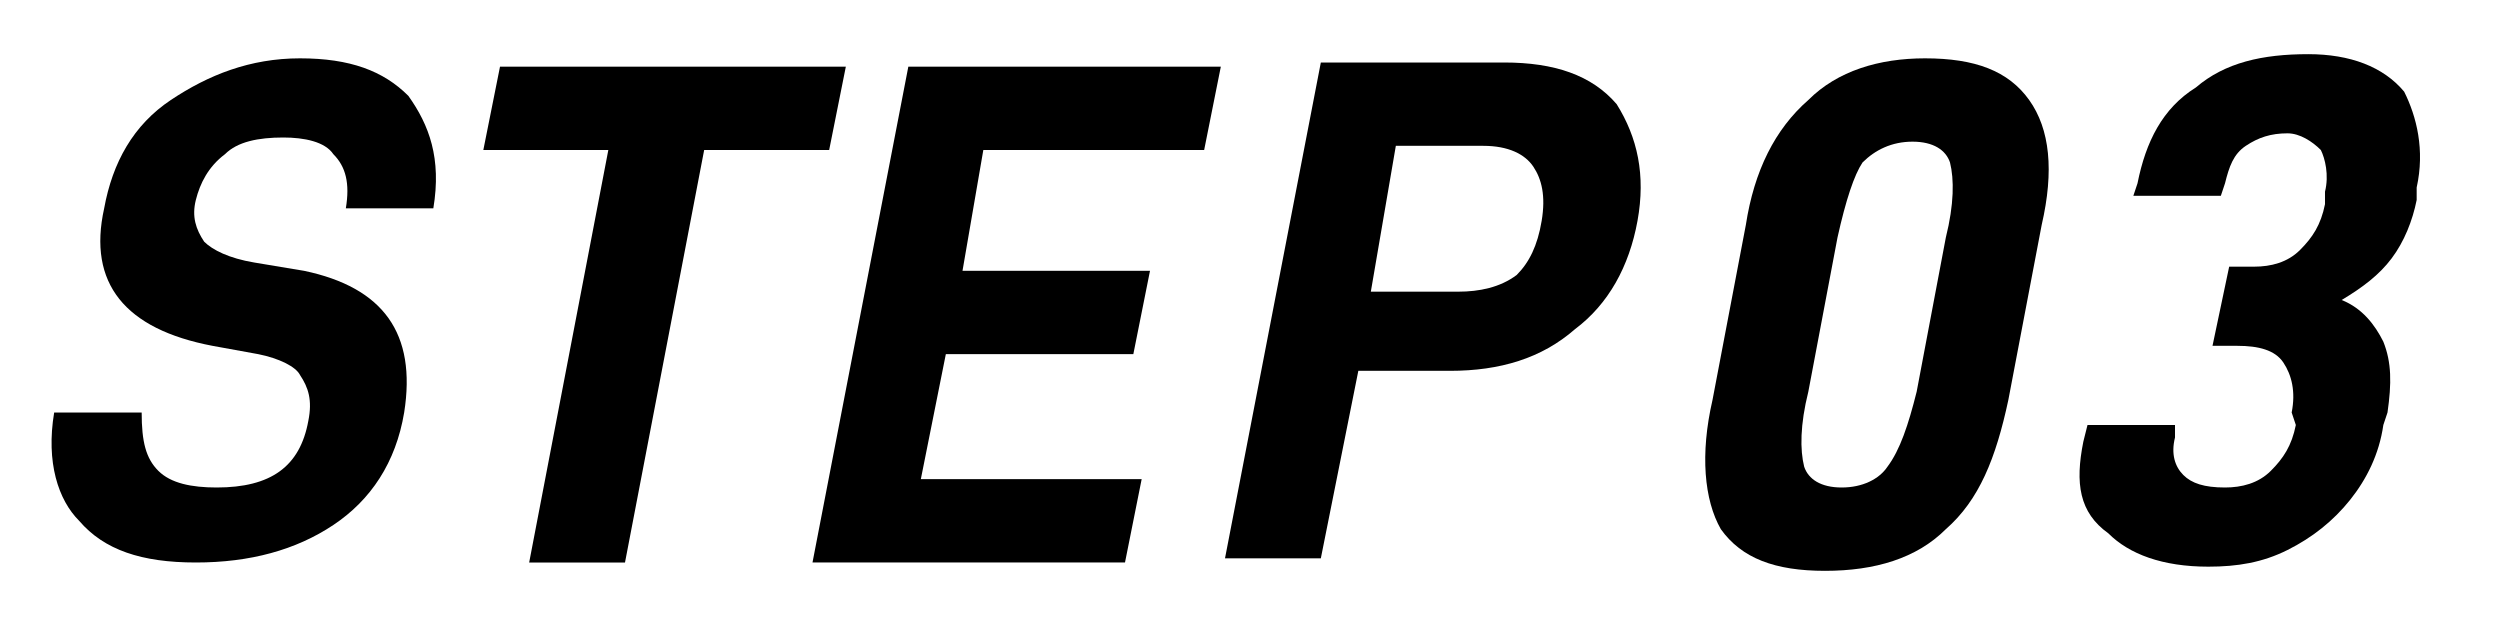
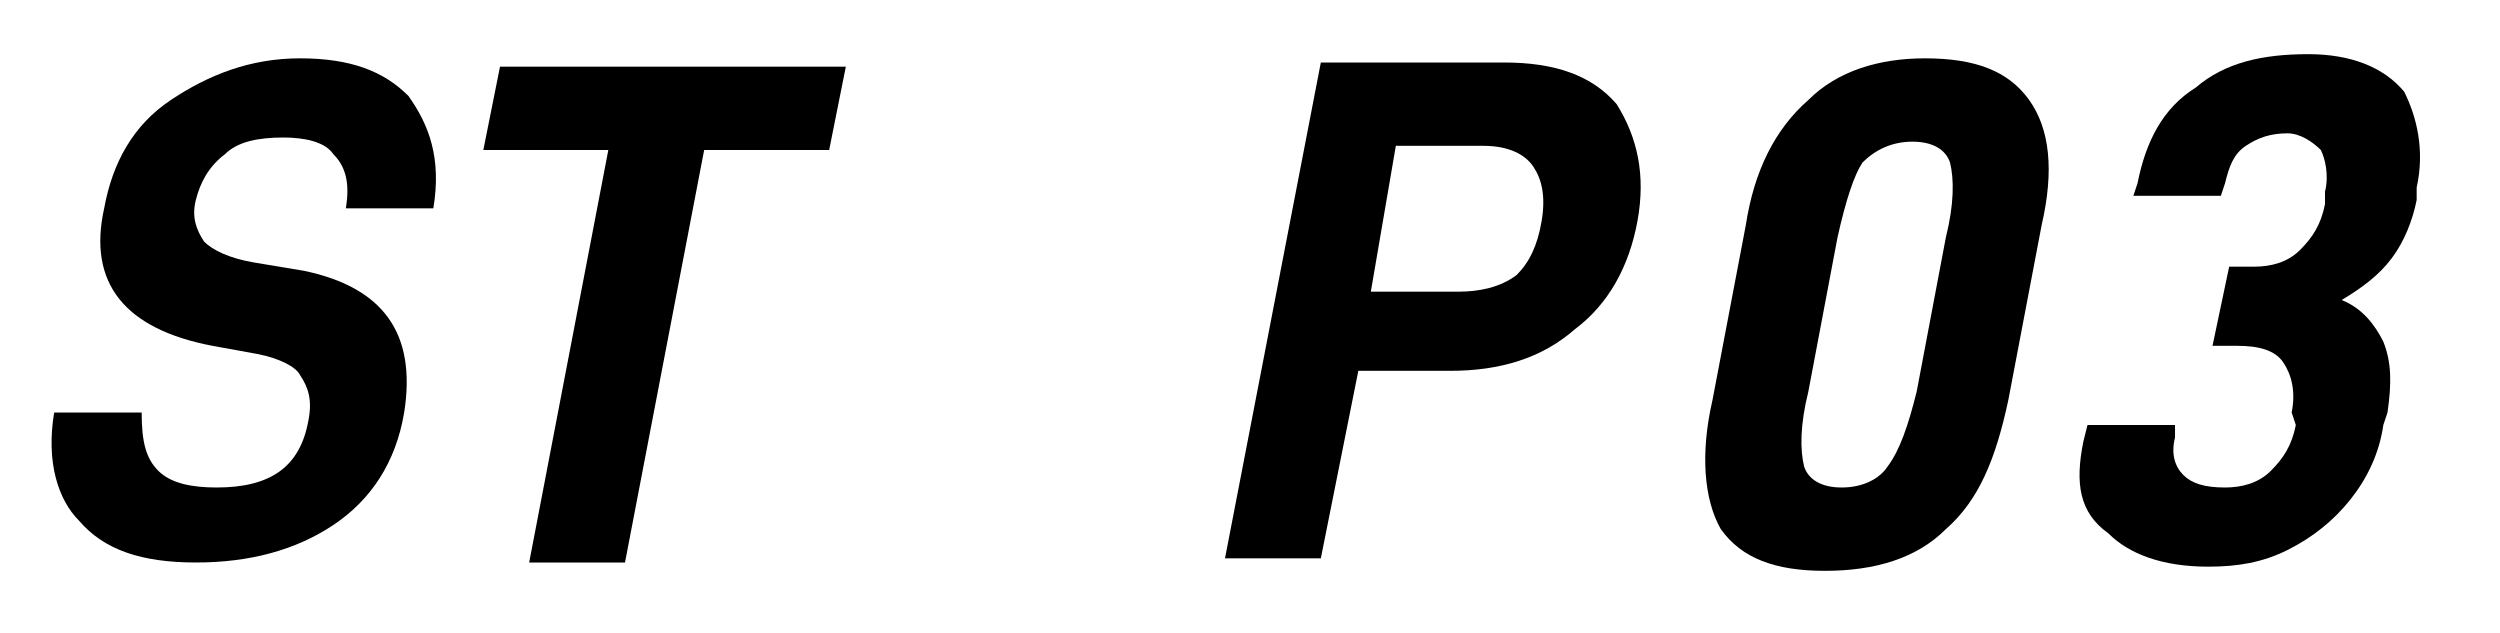
<svg xmlns="http://www.w3.org/2000/svg" version="1.1" id="_レイヤー_1" x="0px" y="0px" viewBox="0 0 60 15.2" style="enable-background:new 0 0 60 15.2;" xml:space="preserve">
  <g>
    <path d="M1.3,9.9h2.1c0,0.7,0.1,1.1,0.4,1.4c0.3,0.3,0.8,0.4,1.4,0.4c1.3,0,2-0.5,2.2-1.6c0.1-0.5,0-0.8-0.2-1.1 C7.1,8.8,6.7,8.6,6.2,8.5L5.1,8.3C3,7.9,2.1,6.8,2.5,5c0.2-1.1,0.7-2,1.6-2.6c0.9-0.6,1.9-1,3.1-1c1.2,0,2,0.3,2.6,0.9 C10.3,3,10.6,3.8,10.4,5H8.3c0.1-0.6,0-1-0.3-1.3C7.8,3.4,7.3,3.3,6.8,3.3c-0.6,0-1.1,0.1-1.4,0.4C5,4,4.8,4.4,4.7,4.8 c-0.1,0.4,0,0.7,0.2,1C5.1,6,5.5,6.2,6.1,6.3l1.2,0.2C9.2,6.9,10,8,9.7,9.9C9.5,11.1,8.9,12,8,12.6c-0.9,0.6-2,0.9-3.3,0.9 c-1.3,0-2.2-0.3-2.8-1C1.4,12,1.1,11.1,1.3,9.9z" />
    <path d="M16.9,3.6L15,13.5h-2.3l1.9-9.9h-3l0.4-2h8.3l-0.4,2H16.9z" />
-     <path d="M23.1,6.5h4.5l-0.4,2h-4.5l-0.6,3h5.3l-0.4,2h-7.5l2.3-11.9h7.5l-0.4,2h-5.3L23.1,6.5z" />
    <path d="M39.3,5.3c-0.2,1.1-0.7,2-1.5,2.6c-0.8,0.7-1.8,1-3,1h-2.2l-0.9,4.5h-2.3l2.3-11.9h4.4c1.2,0,2.1,0.3,2.7,1 C39.3,3.3,39.5,4.2,39.3,5.3z M37,5.3c0.1-0.6,0-1-0.2-1.3c-0.2-0.3-0.6-0.5-1.2-0.5h-2.1L32.9,7h2.1c0.5,0,1-0.1,1.4-0.4 C36.7,6.3,36.9,5.9,37,5.3z" />
    <path d="M41.1,9.6l0.8-4.2c0.2-1.3,0.7-2.3,1.5-3c0.7-0.7,1.7-1,2.8-1c1.2,0,2,0.3,2.5,1c0.5,0.7,0.6,1.7,0.3,3l-0.8,4.2 c-0.3,1.4-0.7,2.4-1.5,3.1c-0.7,0.7-1.7,1-2.9,1s-2-0.3-2.5-1C40.9,12,40.8,10.9,41.1,9.6z M46,9.4l0.7-3.7 c0.2-0.8,0.2-1.4,0.1-1.8c-0.1-0.3-0.4-0.5-0.9-0.5S45,3.6,44.7,3.9c-0.2,0.3-0.4,0.9-0.6,1.8l-0.7,3.7c-0.2,0.8-0.2,1.4-0.1,1.8 c0.1,0.3,0.4,0.5,0.9,0.5c0.5,0,0.9-0.2,1.1-0.5C45.6,10.8,45.8,10.2,46,9.4z" />
    <path d="M50,10.6l0.1-0.4h2.1l0,0.3c-0.1,0.4,0,0.7,0.2,0.9c0.2,0.2,0.5,0.3,1,0.3c0.4,0,0.8-0.1,1.1-0.4c0.3-0.3,0.5-0.6,0.6-1.1 L55,9.9c0.1-0.5,0-0.9-0.2-1.2s-0.6-0.4-1.1-0.4h-0.6l0.4-1.9h0.6c0.4,0,0.8-0.1,1.1-0.4s0.5-0.6,0.6-1.1l0-0.3 c0.1-0.4,0-0.8-0.1-1c-0.2-0.2-0.5-0.4-0.8-0.4c-0.4,0-0.7,0.1-1,0.3c-0.3,0.2-0.4,0.5-0.5,0.9l-0.1,0.3h-2.1l0.1-0.3 c0.2-1,0.6-1.8,1.4-2.3c0.7-0.6,1.6-0.8,2.7-0.8c1,0,1.8,0.3,2.3,0.9C58,2.8,58.2,3.6,58,4.5l0,0.3c-0.1,0.5-0.3,1-0.6,1.4 c-0.3,0.4-0.7,0.7-1.2,1c0.5,0.2,0.8,0.6,1,1c0.2,0.5,0.2,1,0.1,1.7l-0.1,0.3c-0.1,0.7-0.4,1.3-0.8,1.8c-0.4,0.5-0.9,0.9-1.5,1.2 c-0.6,0.3-1.2,0.4-1.9,0.4c-1.1,0-1.9-0.3-2.4-0.8C49.9,12.3,49.8,11.6,50,10.6z" />
  </g>
</svg>